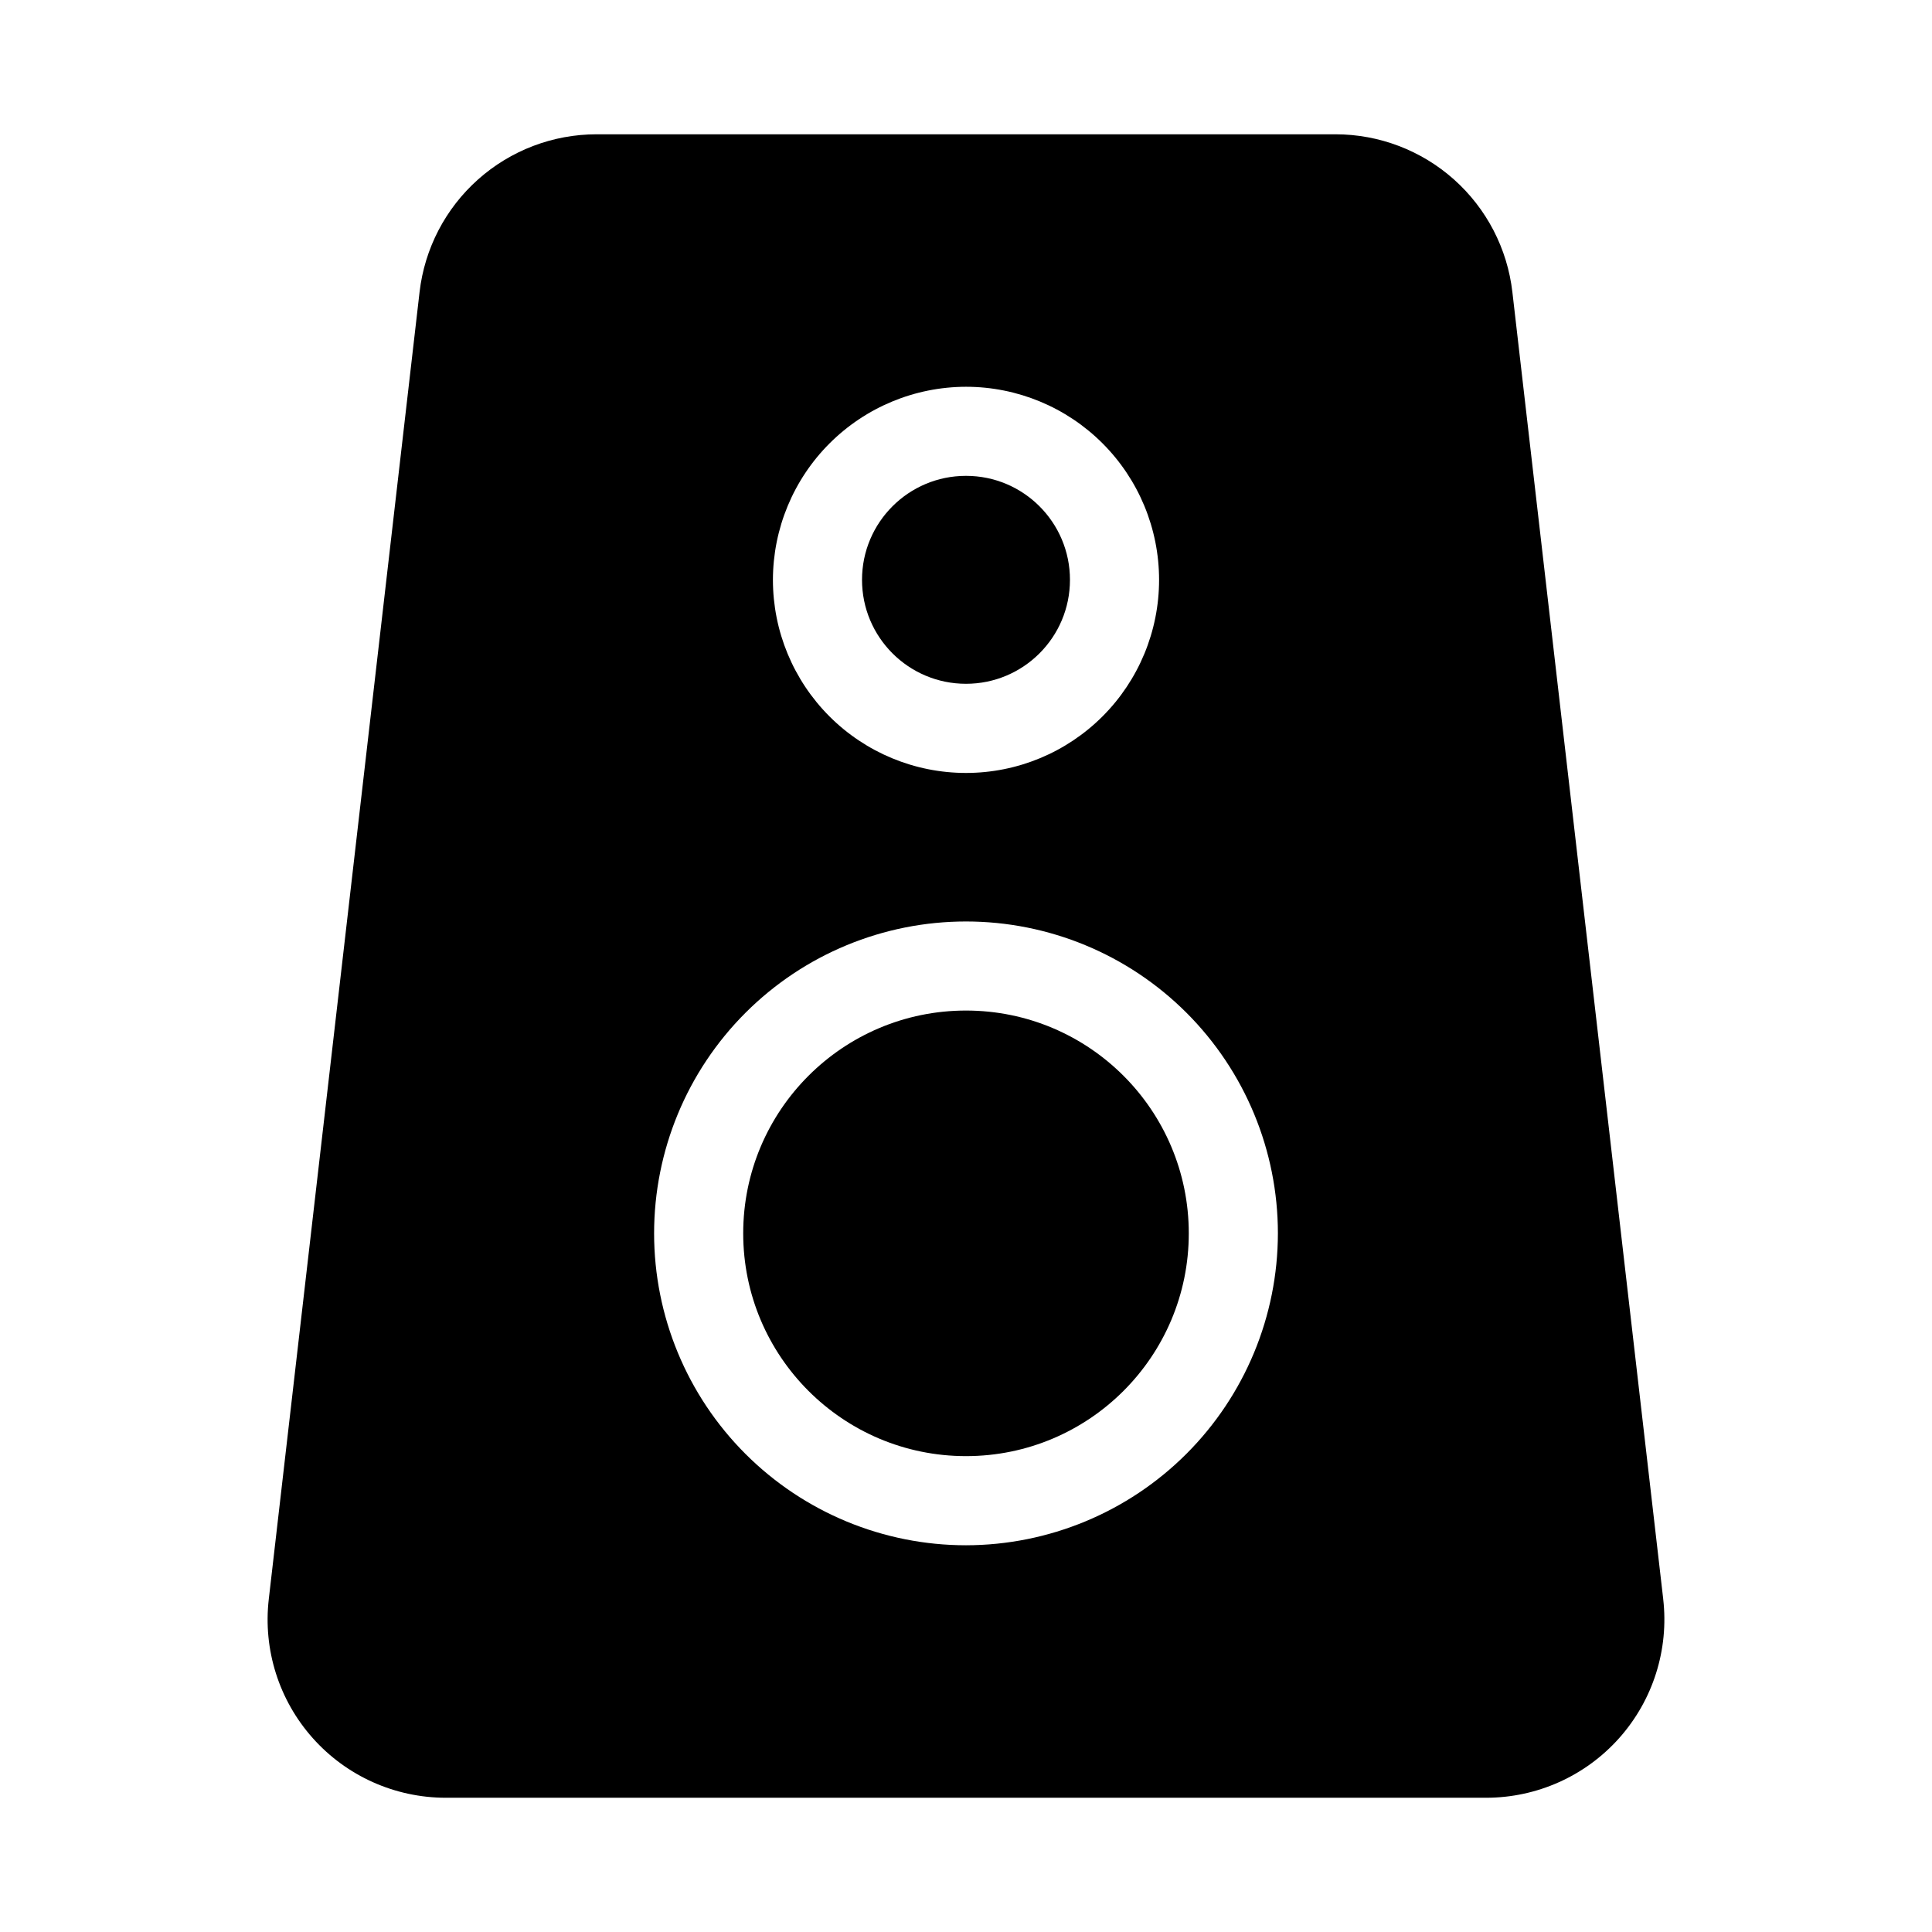
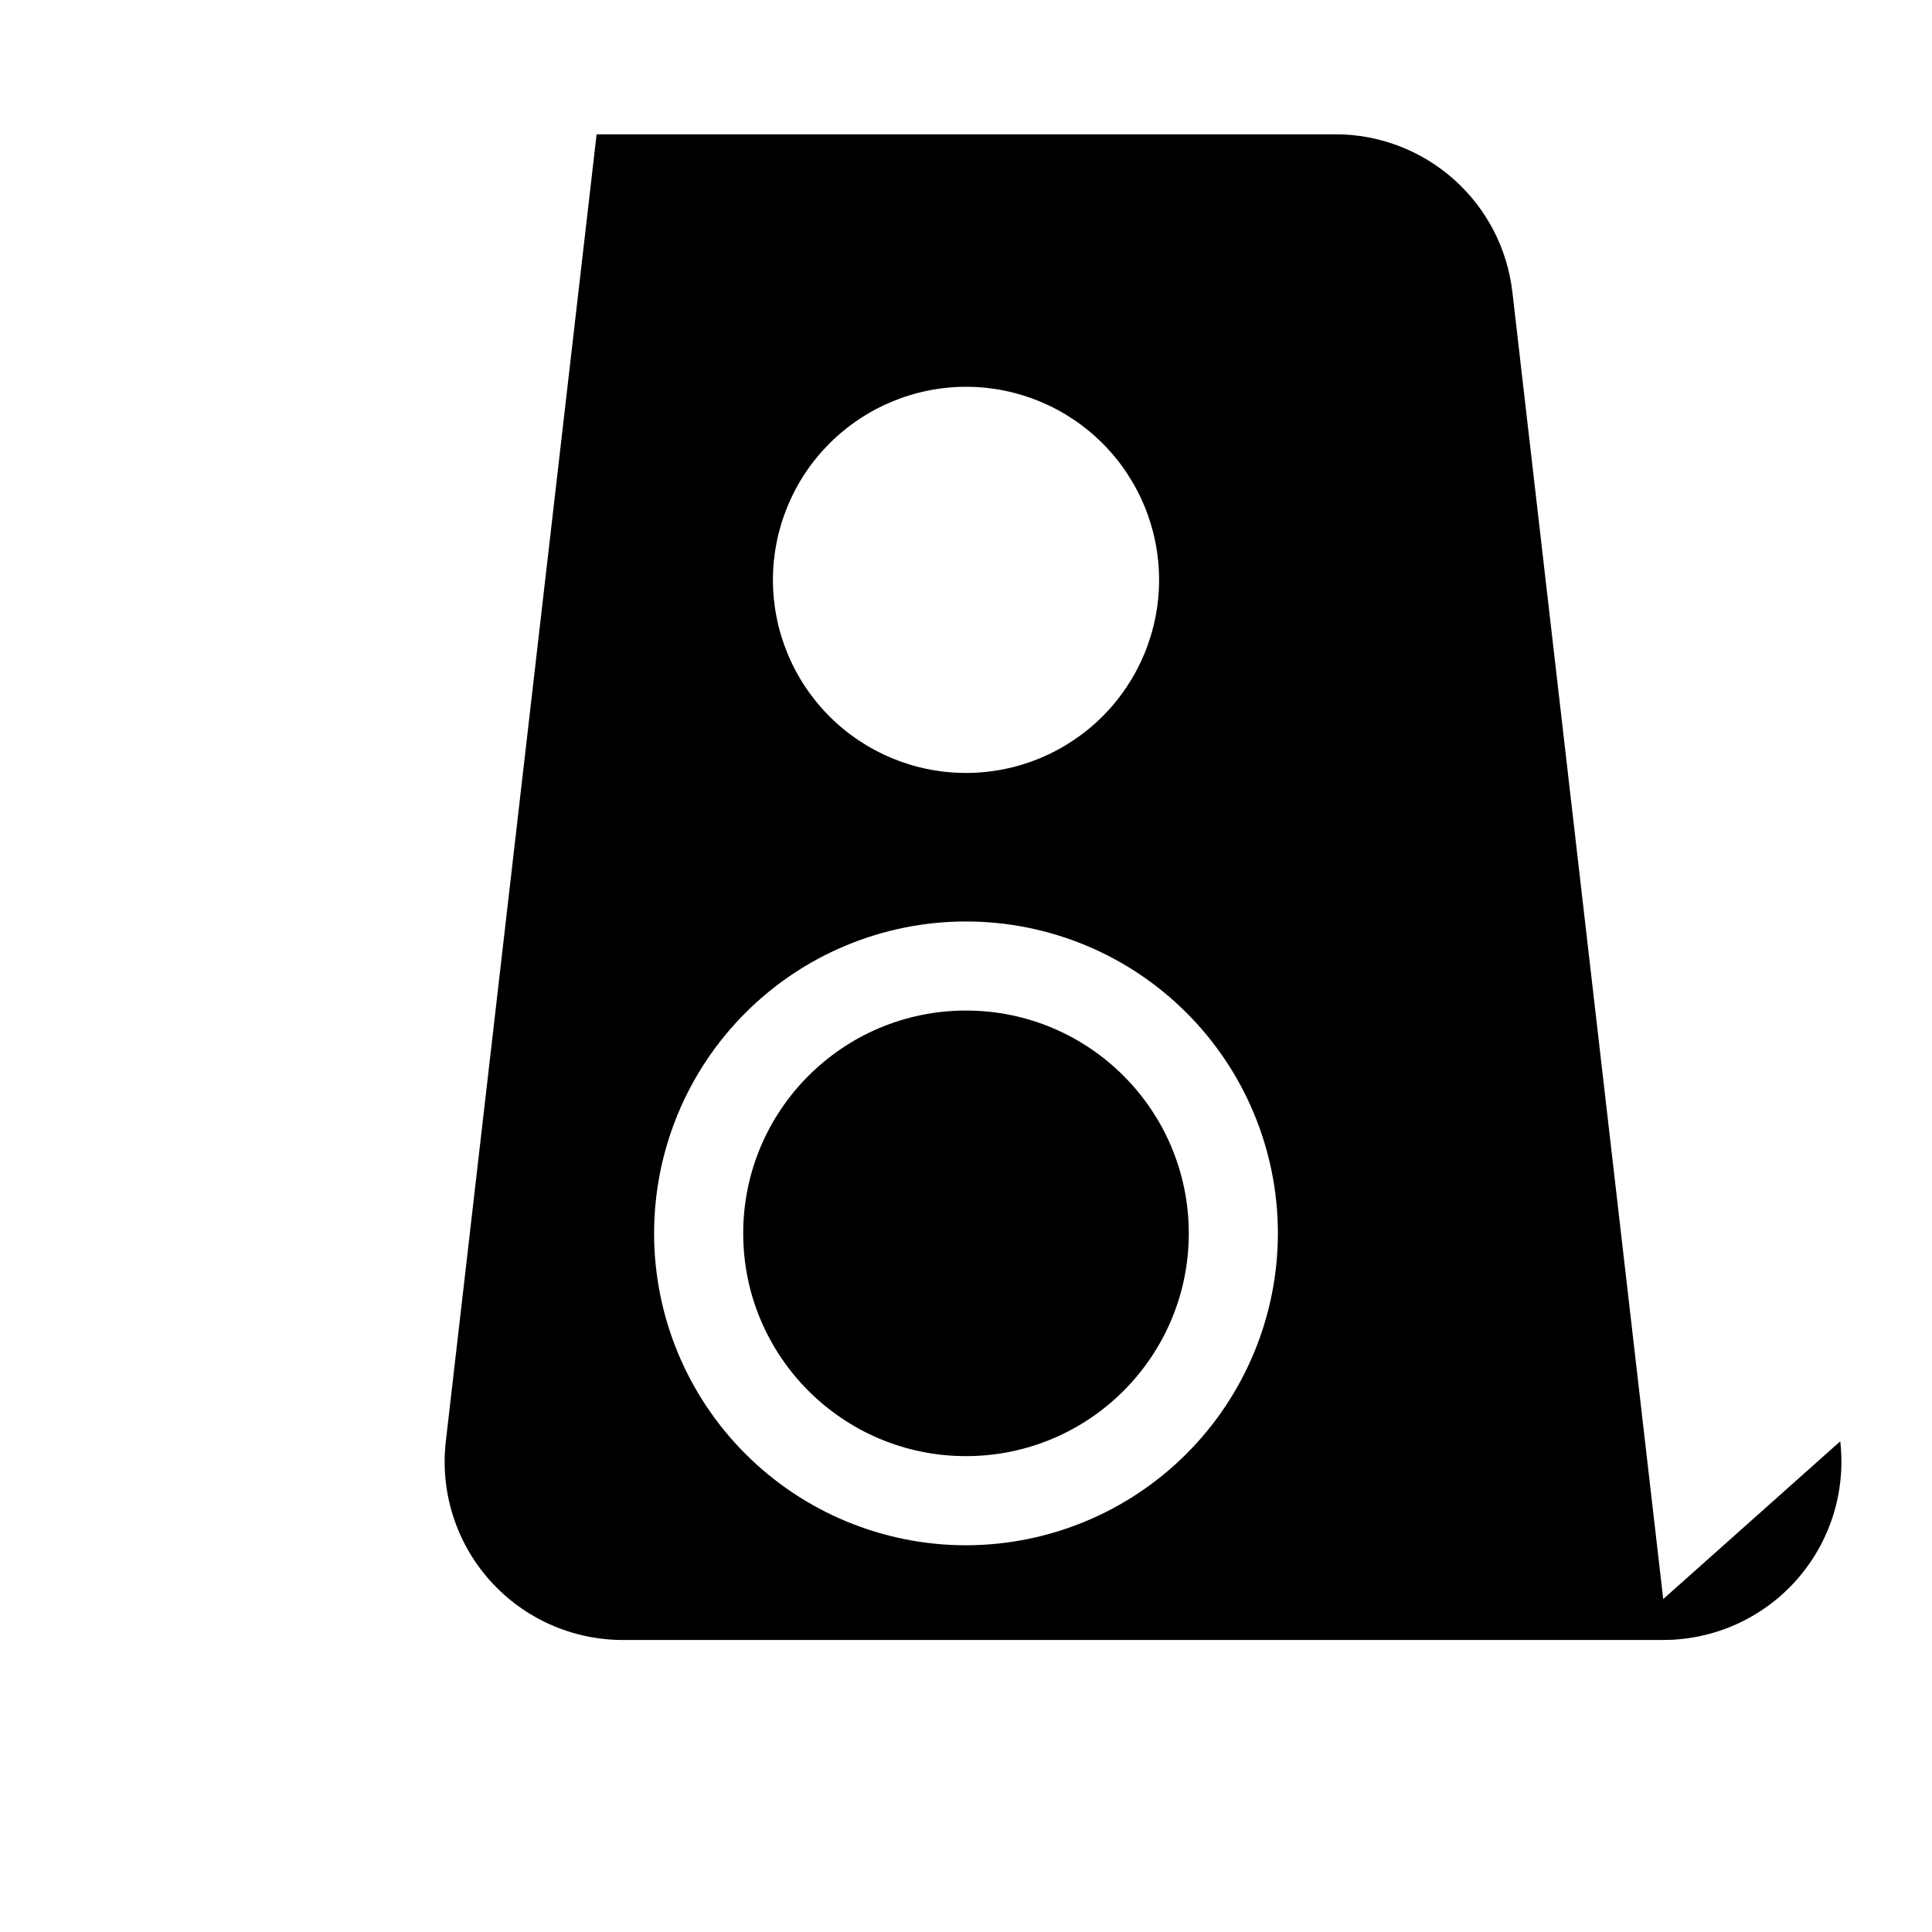
<svg xmlns="http://www.w3.org/2000/svg" fill="#000000" width="800px" height="800px" version="1.1" viewBox="144 144 512 512">
  <g>
-     <path d="m427.55 297.66c0 15.215-12.336 27.551-27.551 27.551-15.219 0-27.555-12.336-27.555-27.551 0-15.219 12.336-27.555 27.555-27.555 15.215 0 27.551 12.336 27.551 27.555" />
    <path d="m459.04 470.85c0 32.605-26.434 59.039-59.039 59.039-32.609 0-59.043-26.434-59.043-59.039 0-32.609 26.434-59.043 59.043-59.043 32.605 0 59.039 26.434 59.039 59.043" />
-     <path d="m584.77 567.77-39.973-346.36c-1.32-11.512-6.832-22.141-15.484-29.852-8.648-7.711-19.836-11.973-31.426-11.969h-195.78c-11.59 0-22.77 4.262-31.422 11.973-8.652 7.707-14.168 18.328-15.496 29.84l-39.957 346.37v0.004c-1.551 13.379 2.688 26.785 11.648 36.84 8.961 10.059 21.789 15.809 35.258 15.809h275.71c13.469-0.004 26.297-5.758 35.254-15.812 8.961-10.055 13.203-23.457 11.664-36.836zm-184.77-321.27c13.57 0 26.582 5.394 36.18 14.988 9.598 9.598 14.988 22.609 14.988 36.184 0 13.57-5.391 26.582-14.988 36.18-9.598 9.594-22.609 14.988-36.18 14.988s-26.586-5.394-36.184-14.988c-9.594-9.598-14.984-22.609-14.984-36.18 0.016-13.566 5.41-26.574 15.004-36.164 9.59-9.594 22.598-14.988 36.164-15.008zm0 307.01v0.004c-21.922 0-42.945-8.711-58.449-24.211-15.5-15.5-24.207-36.523-24.207-58.445s8.707-42.945 24.207-58.449c15.504-15.5 36.527-24.207 58.449-24.207s42.945 8.707 58.445 24.207c15.5 15.504 24.211 36.527 24.211 58.449-0.027 21.914-8.742 42.922-24.238 58.418-15.496 15.496-36.504 24.215-58.418 24.238z" />
+     <path d="m584.77 567.77-39.973-346.36c-1.32-11.512-6.832-22.141-15.484-29.852-8.648-7.711-19.836-11.973-31.426-11.969h-195.78l-39.957 346.37v0.004c-1.551 13.379 2.688 26.785 11.648 36.84 8.961 10.059 21.789 15.809 35.258 15.809h275.71c13.469-0.004 26.297-5.758 35.254-15.812 8.961-10.055 13.203-23.457 11.664-36.836zm-184.77-321.27c13.57 0 26.582 5.394 36.18 14.988 9.598 9.598 14.988 22.609 14.988 36.184 0 13.57-5.391 26.582-14.988 36.18-9.598 9.594-22.609 14.988-36.18 14.988s-26.586-5.394-36.184-14.988c-9.594-9.598-14.984-22.609-14.984-36.18 0.016-13.566 5.41-26.574 15.004-36.164 9.59-9.594 22.598-14.988 36.164-15.008zm0 307.01v0.004c-21.922 0-42.945-8.711-58.449-24.211-15.5-15.5-24.207-36.523-24.207-58.445s8.707-42.945 24.207-58.449c15.504-15.5 36.527-24.207 58.449-24.207s42.945 8.707 58.445 24.207c15.5 15.504 24.211 36.527 24.211 58.449-0.027 21.914-8.742 42.922-24.238 58.418-15.496 15.496-36.504 24.215-58.418 24.238z" />
  </g>
</svg>